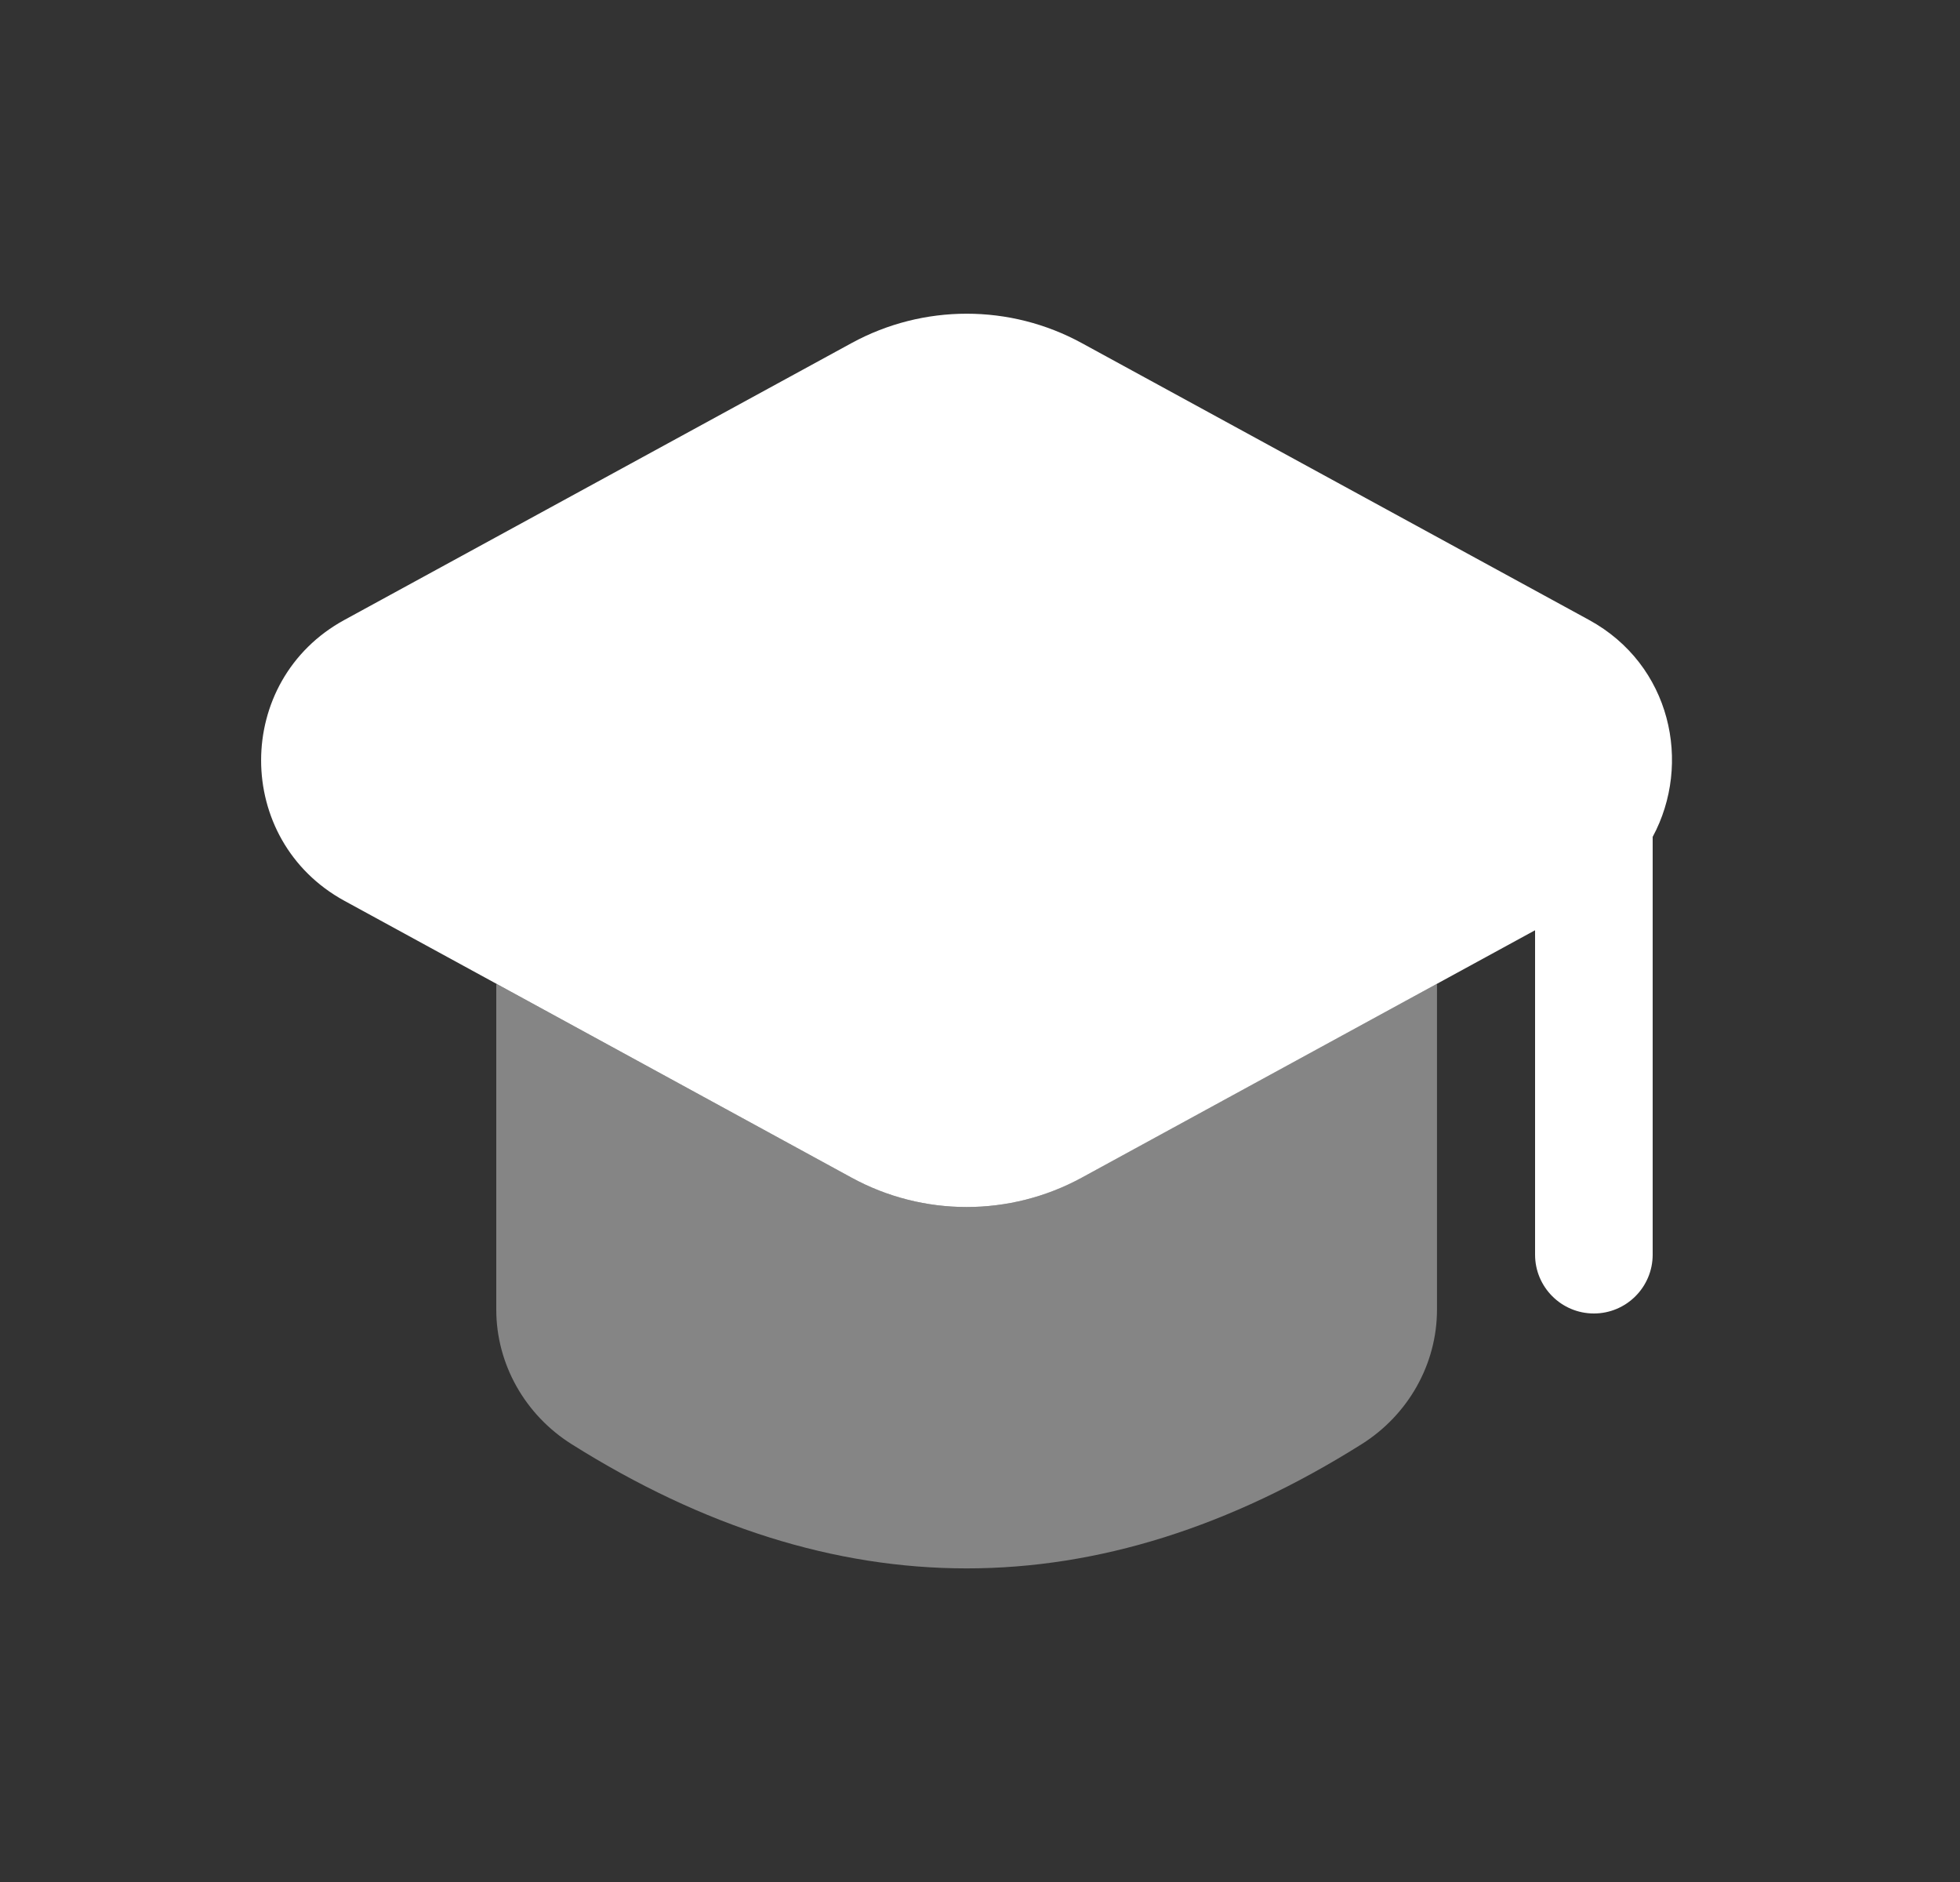
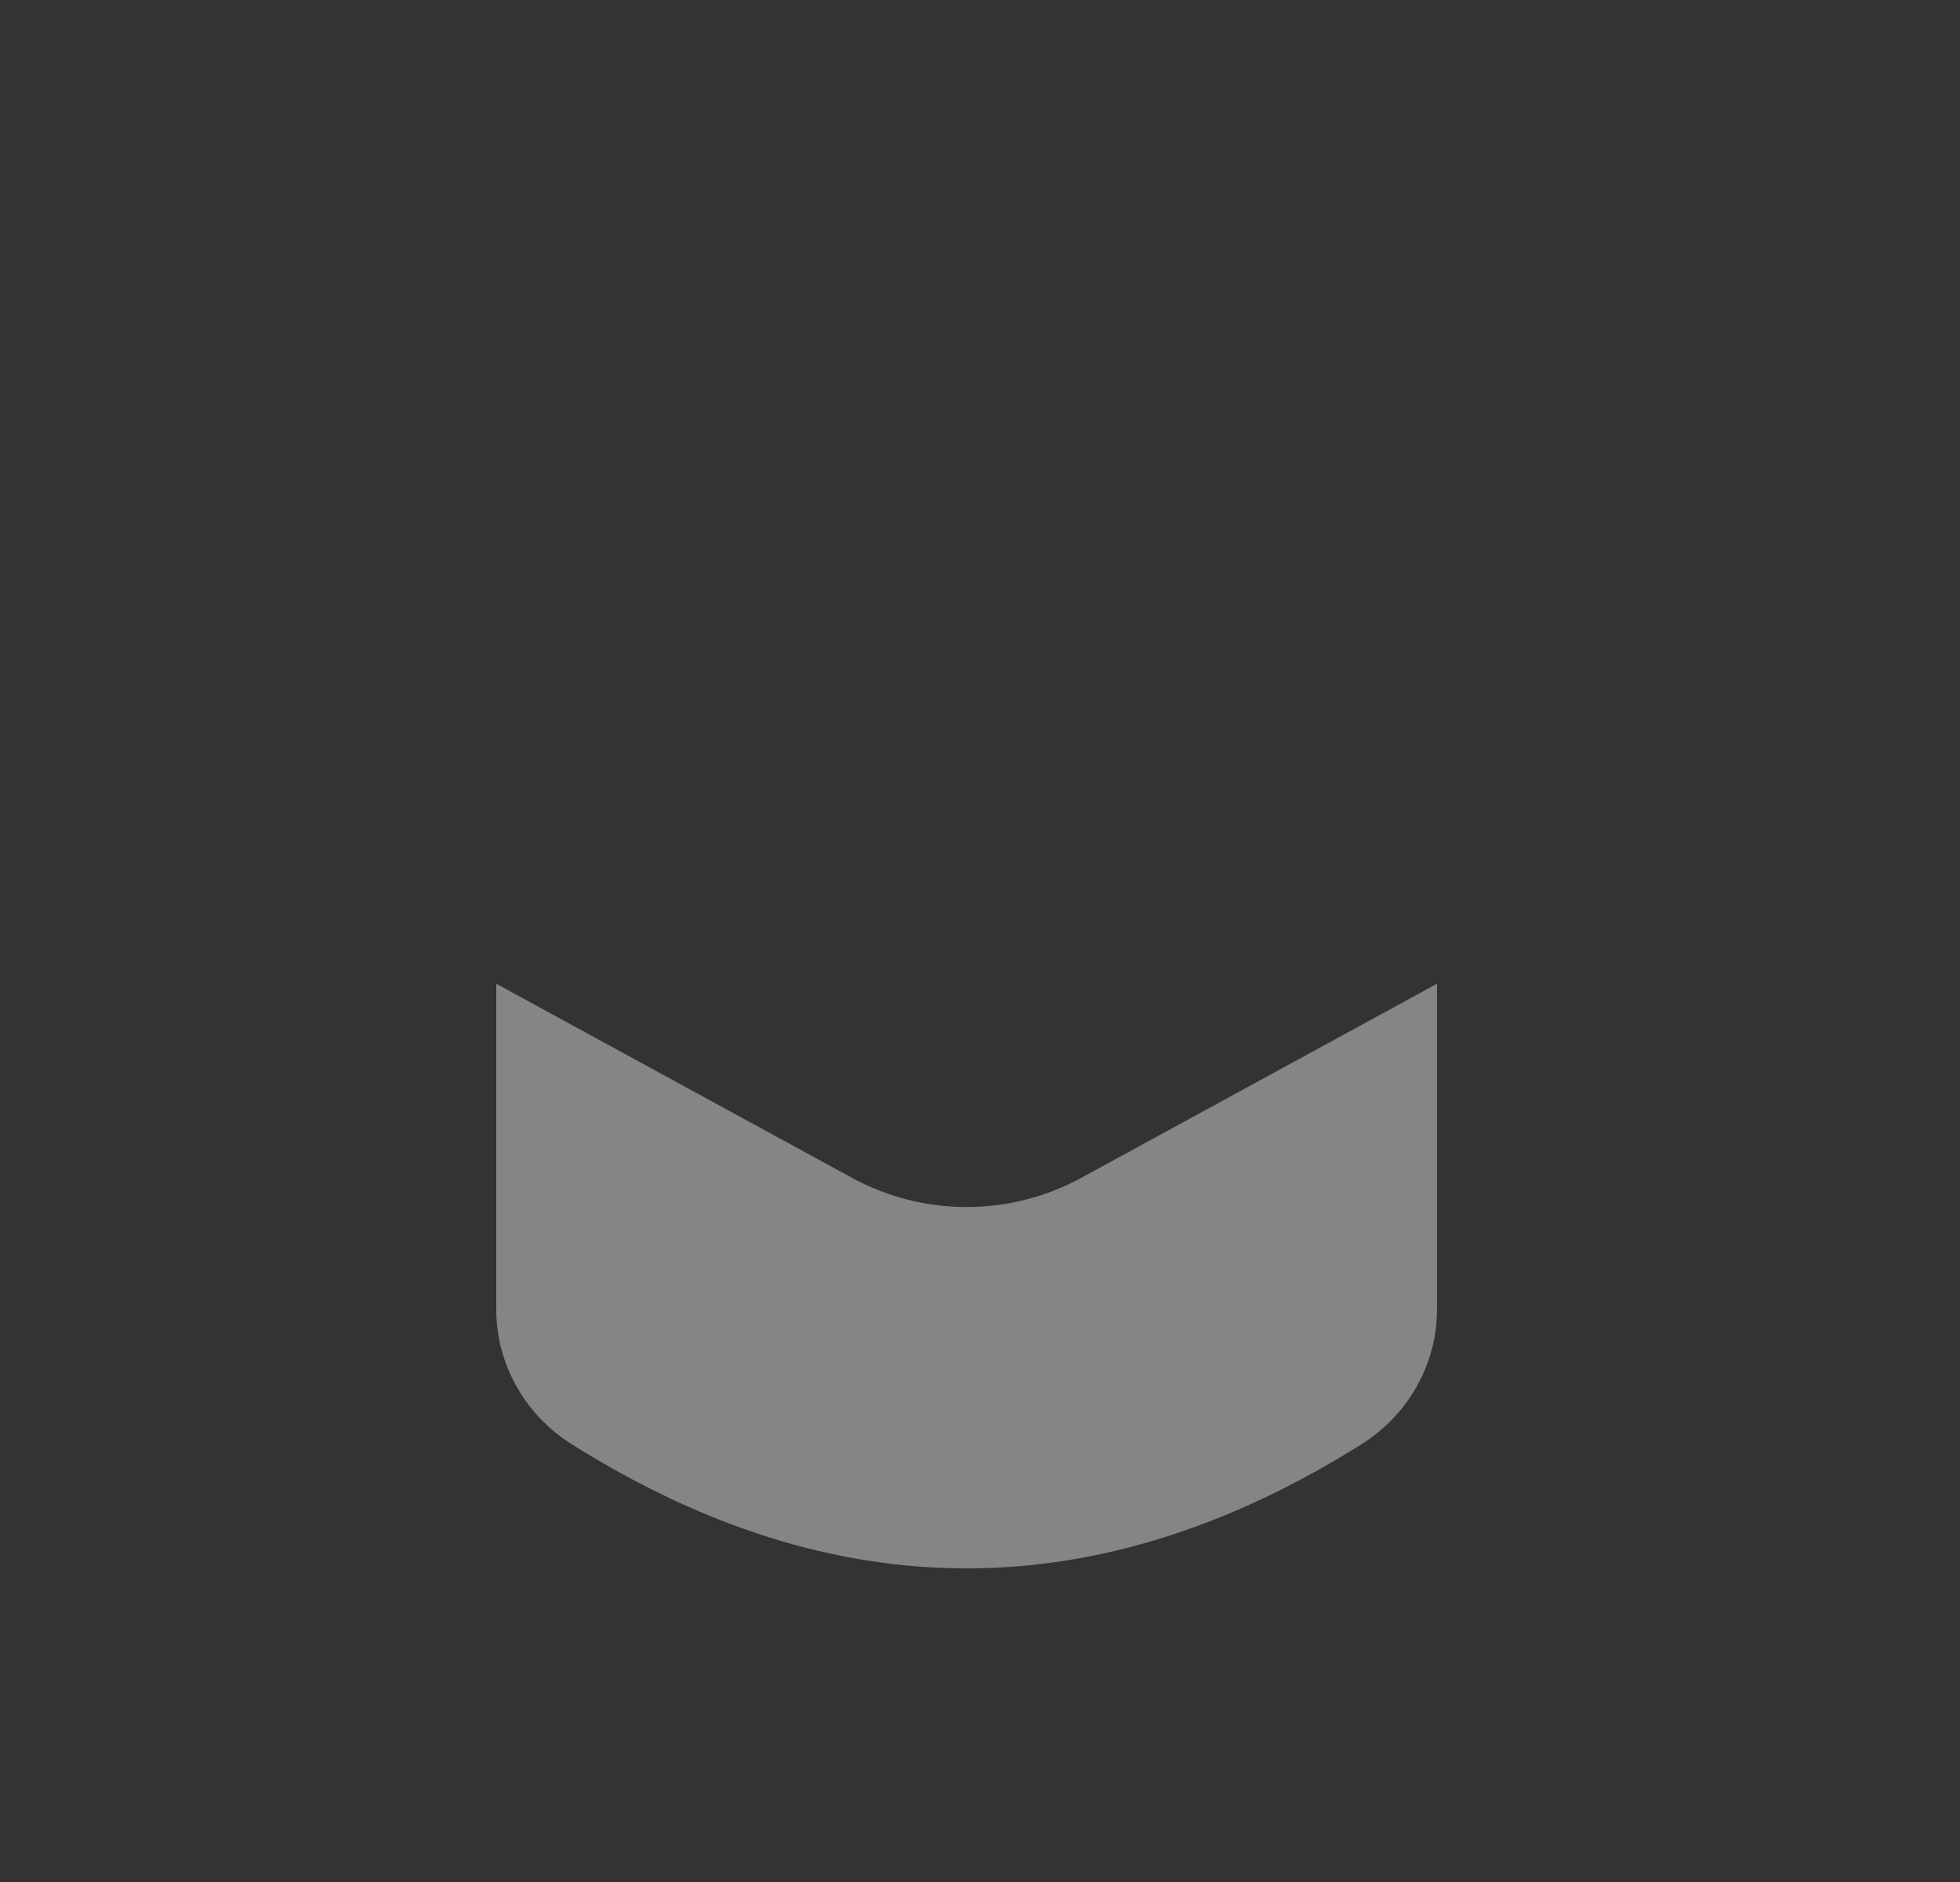
<svg xmlns="http://www.w3.org/2000/svg" width="25" height="24" viewBox="0 0 25 24" fill="none">
  <rect x="0" y="0" width="25" height="24" fill="#333333" stroke="none" />
  <path opacity="0.4" d="M10.865 15.019L6.343 12.552H6.33V16.7C6.33 17.398 6.699 18.044 7.29 18.416C10.65 20.529 14.009 20.529 17.369 18.416C17.96 18.044 18.329 17.399 18.329 16.7V12.552H18.316L13.794 15.019C12.882 15.517 11.778 15.517 10.865 15.019Z" fill="white" />
-   <path d="M19.58 10.671V16C19.58 16.414 19.916 16.75 20.33 16.75C20.744 16.75 21.08 16.414 21.08 16V10.671H19.58Z" fill="white" />
-   <path d="M20.267 7.905L13.796 4.374C12.883 3.876 11.778 3.876 10.864 4.374L4.394 7.905C2.976 8.678 2.976 10.714 4.394 11.488L10.864 15.019C11.777 15.517 12.882 15.517 13.796 15.019L20.267 11.488C20.635 11.287 20.903 10.999 21.08 10.672C21.584 9.739 21.316 8.477 20.267 7.905Z" fill="white" />
</svg>